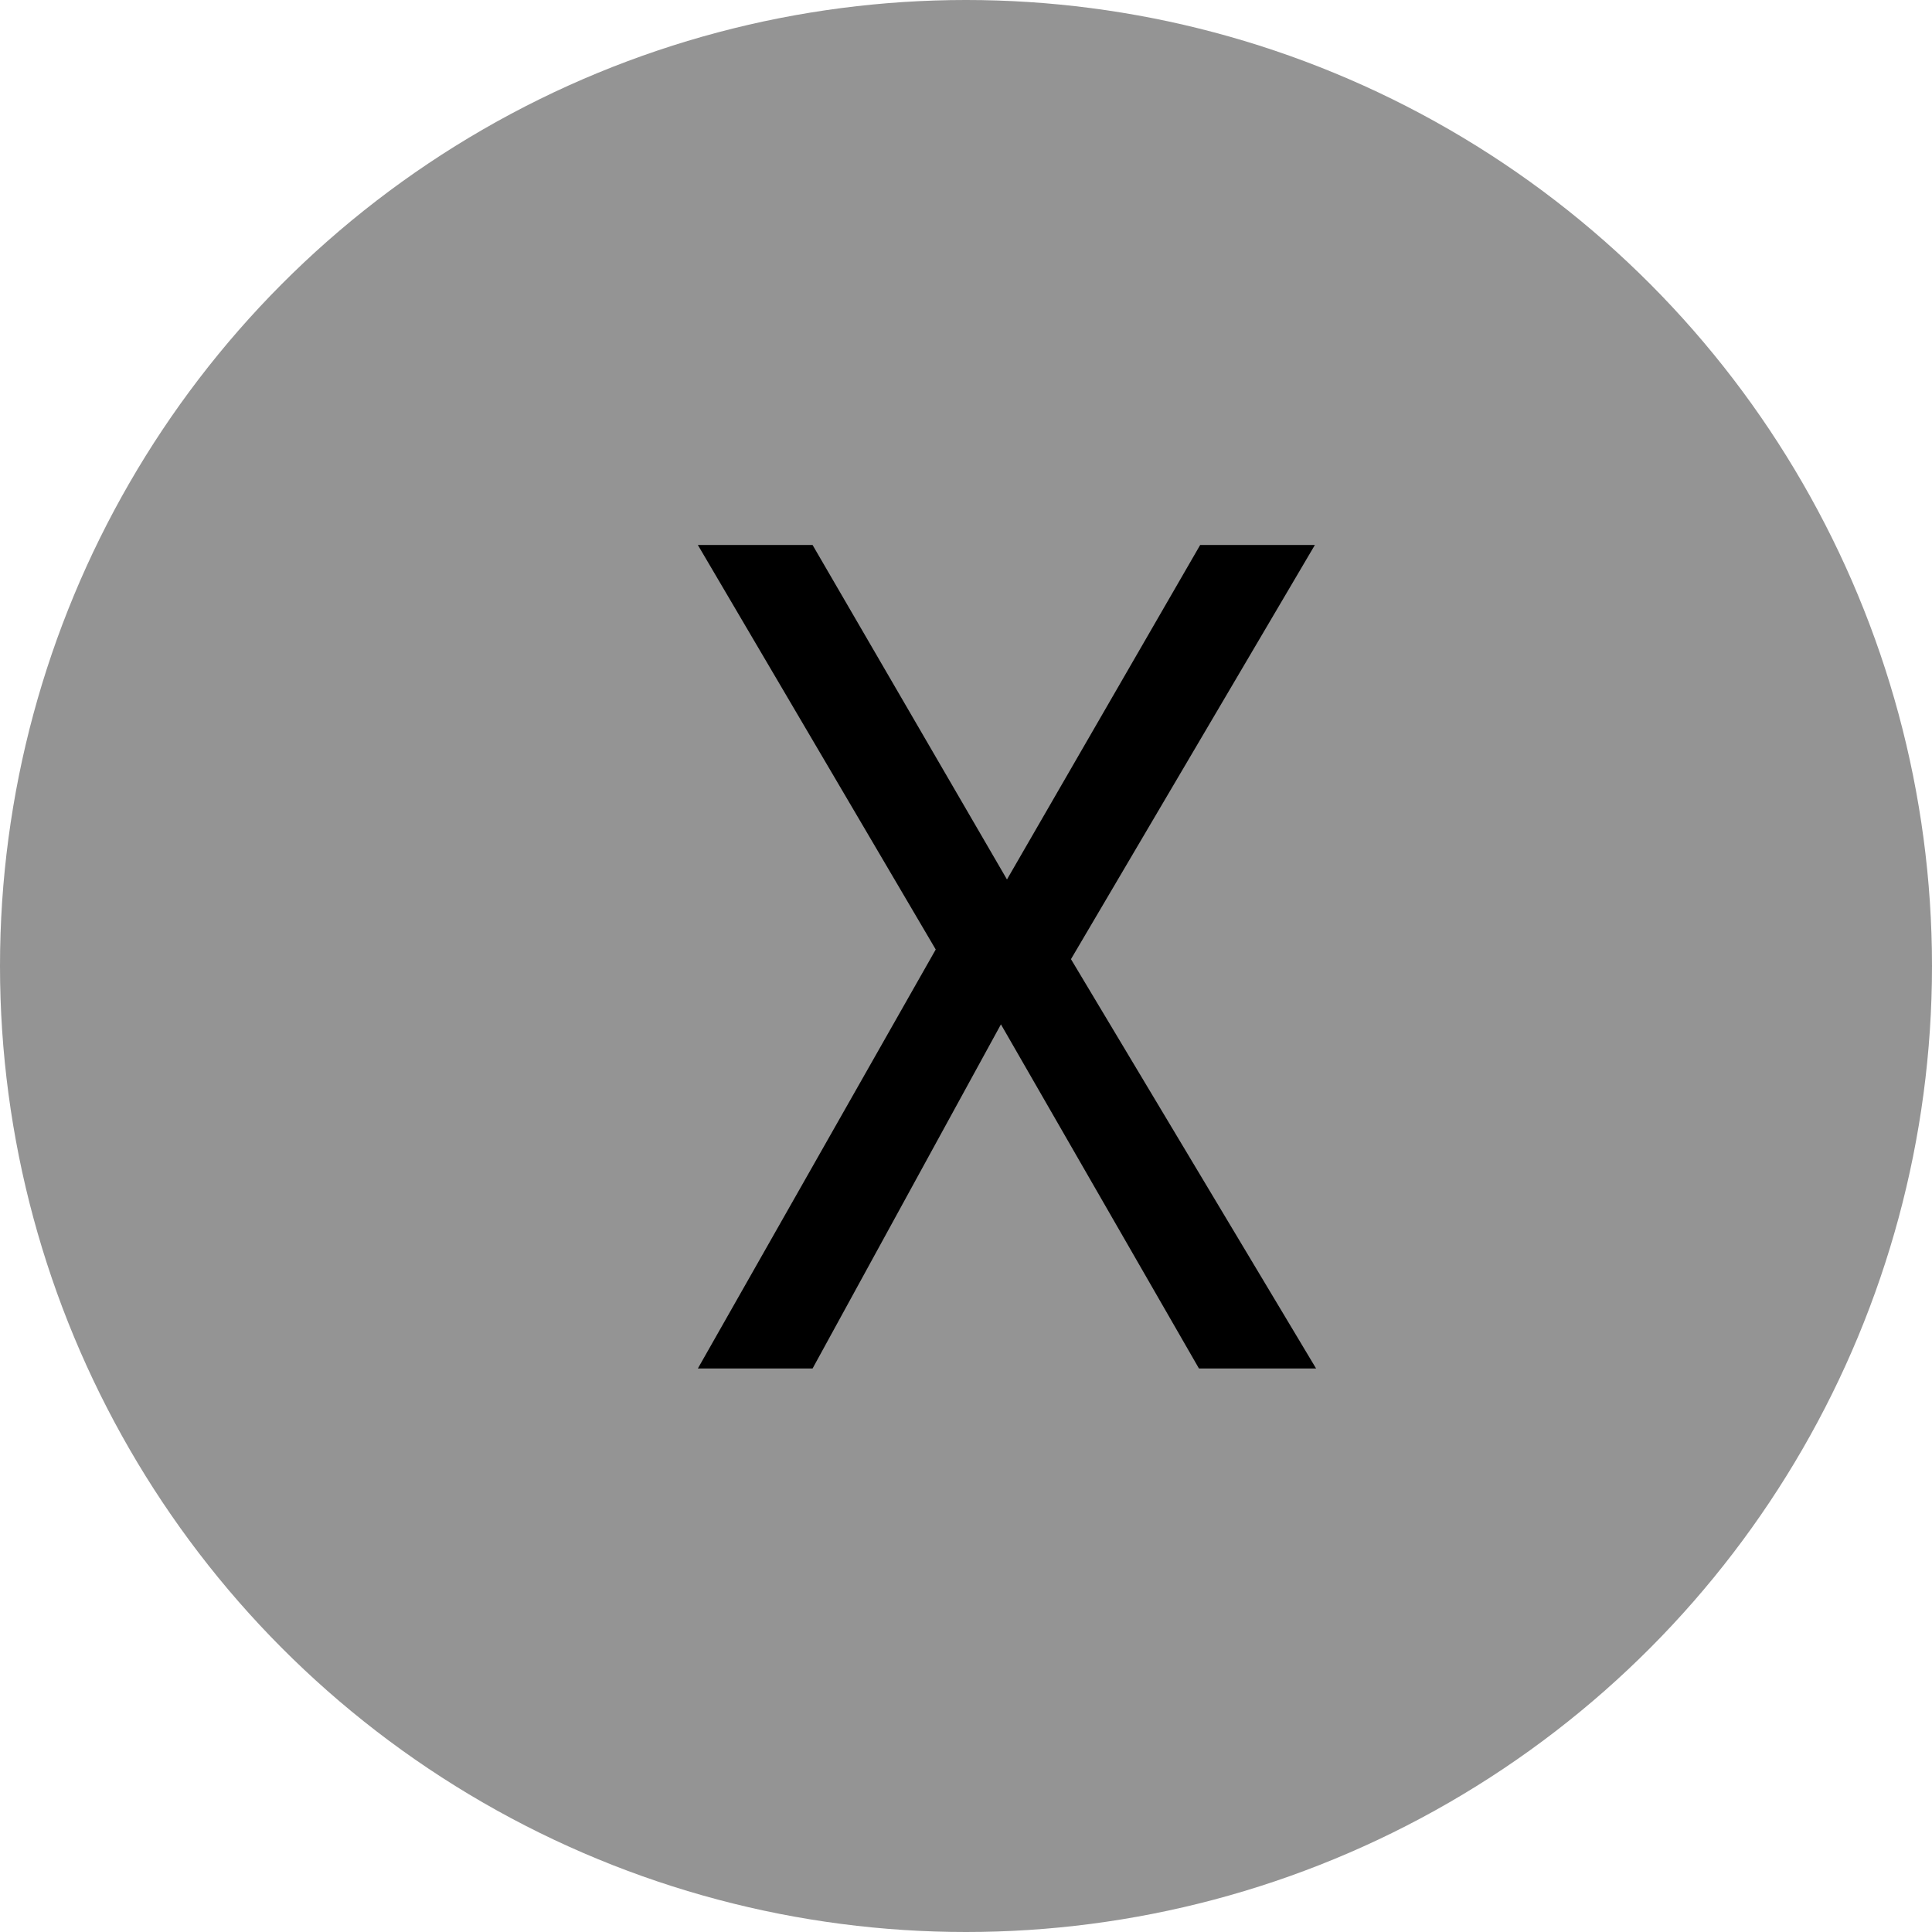
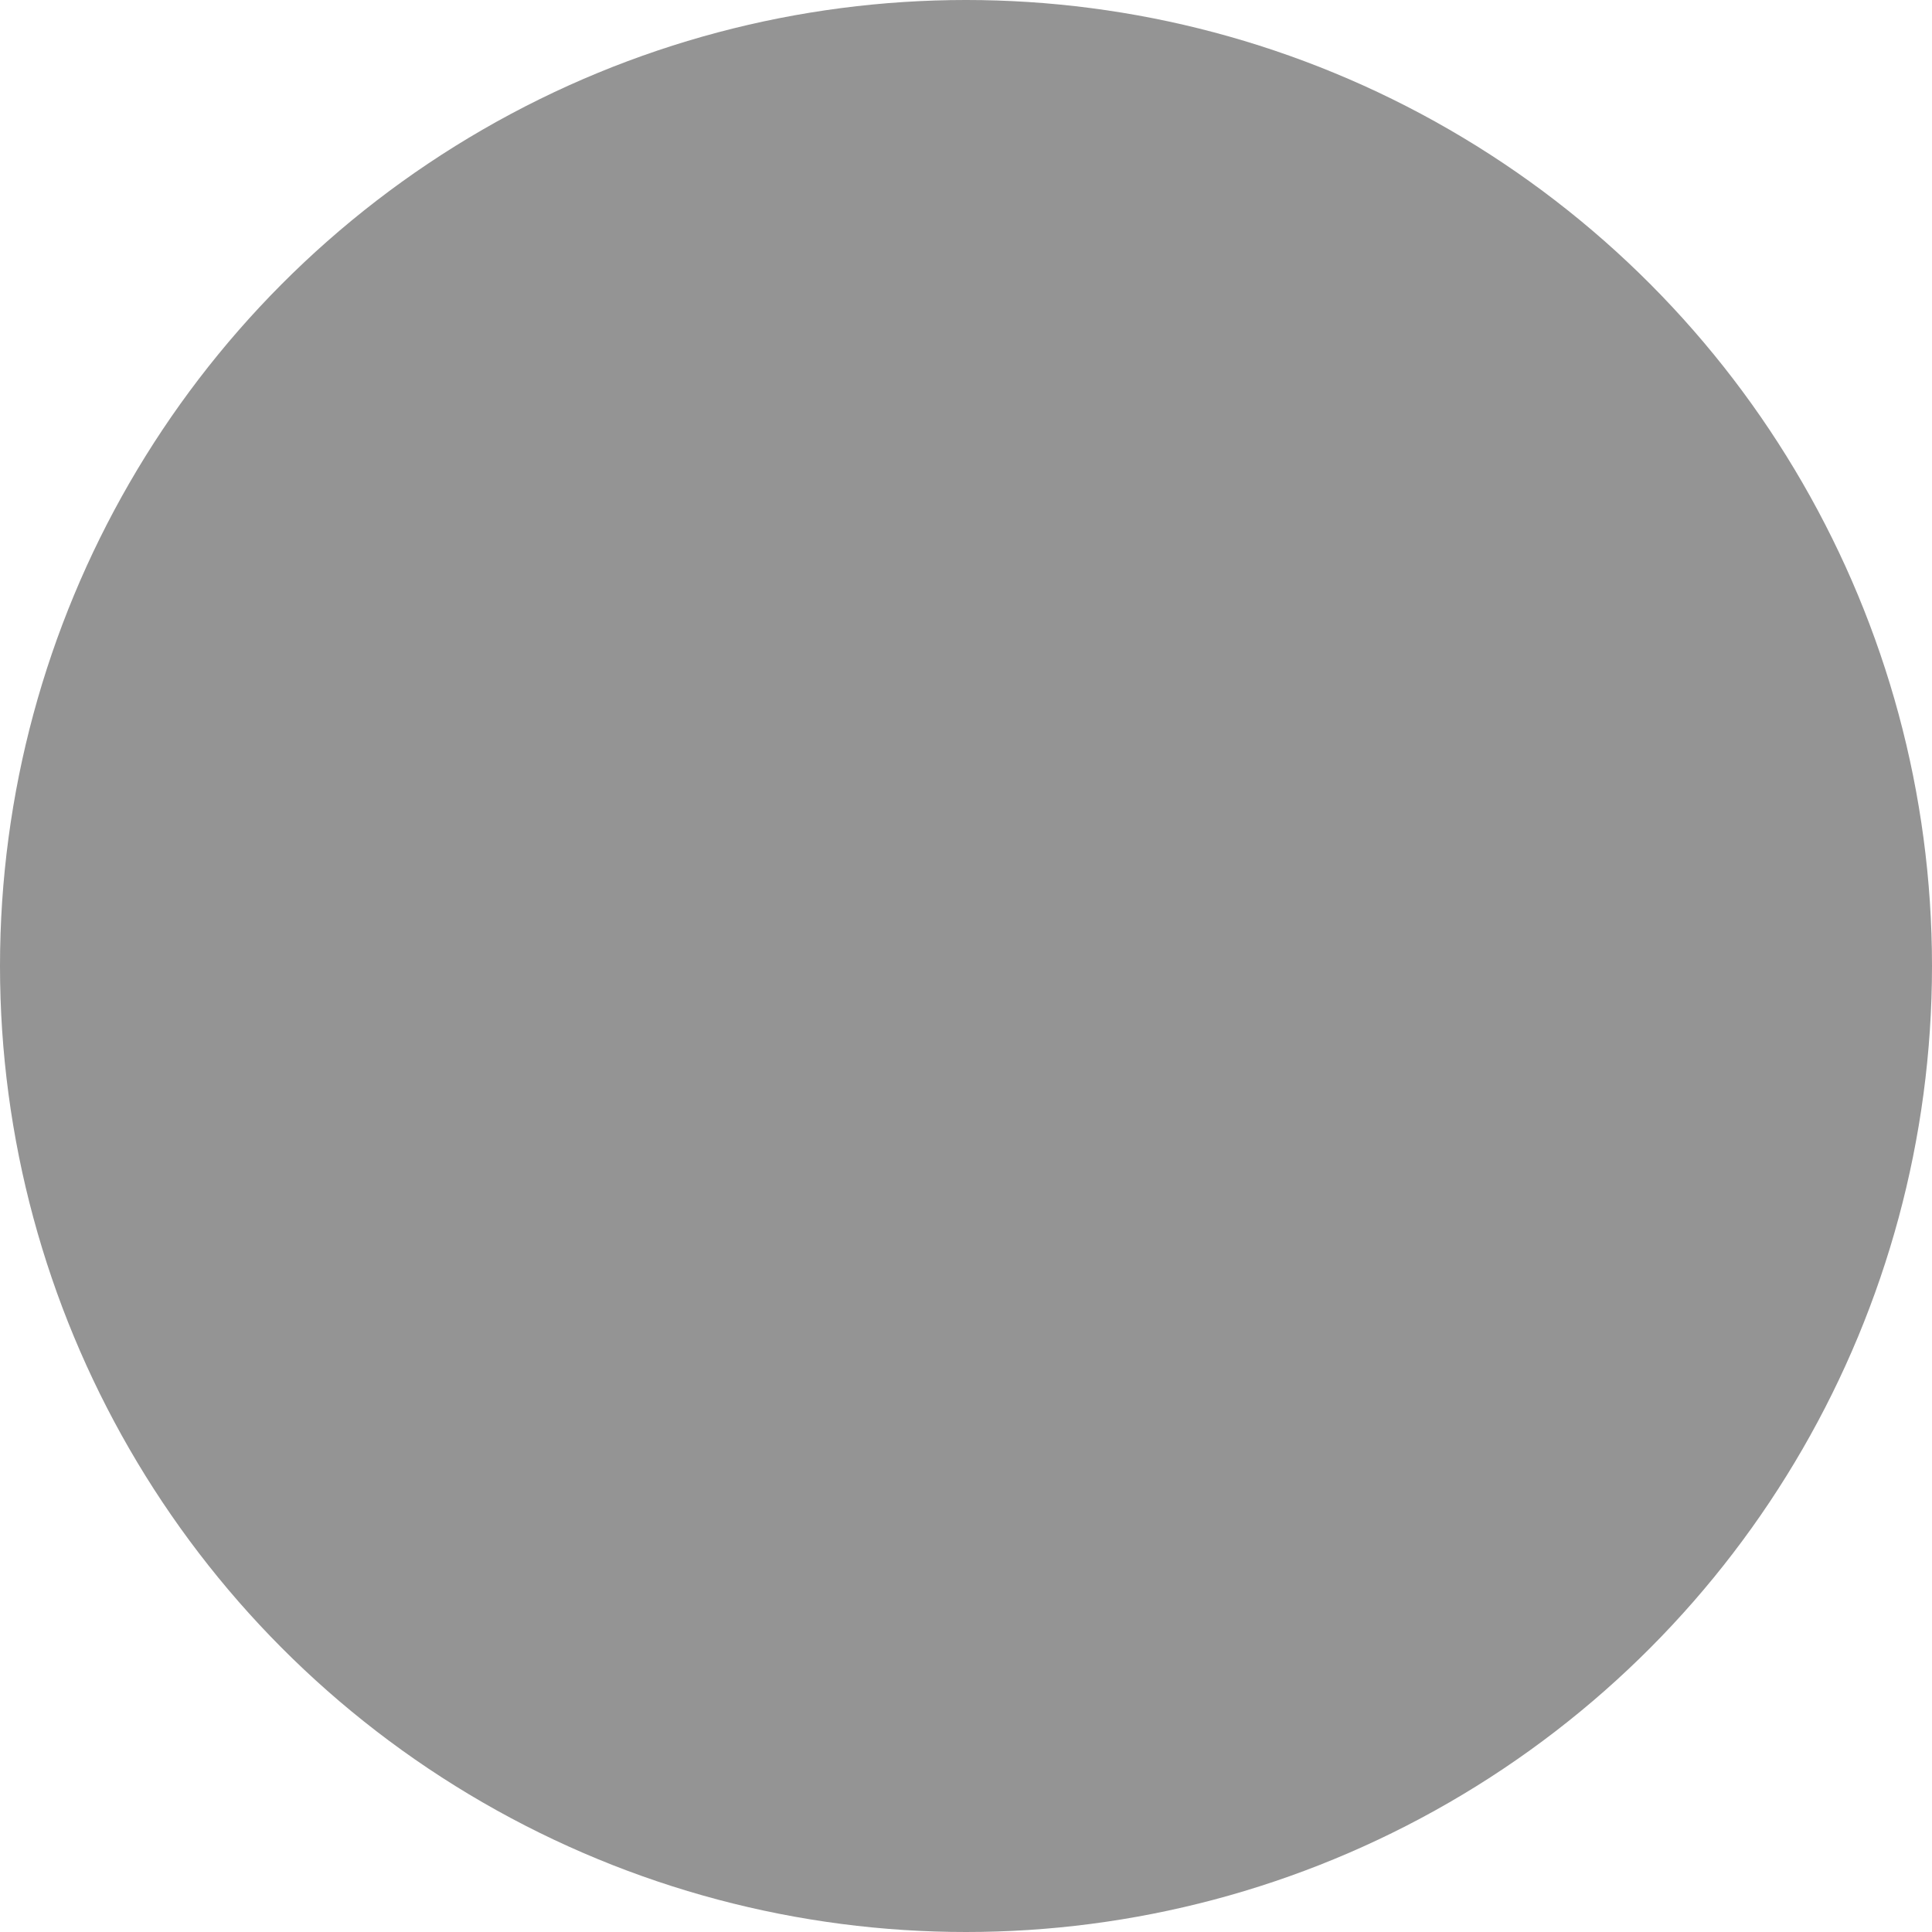
<svg xmlns="http://www.w3.org/2000/svg" width="24" height="24" viewBox="0 0 24 24" fill="none">
  <circle cx="12" cy="12" r="12" fill="#949494" />
-   <path d="M11.624 11.795L8.669 6.77H10.094L12.509 10.925L14.909 6.77H16.334L13.304 11.915L16.349 17H14.894L12.434 12.725L10.094 17H8.669L11.624 11.795Z" fill="black" />
</svg>